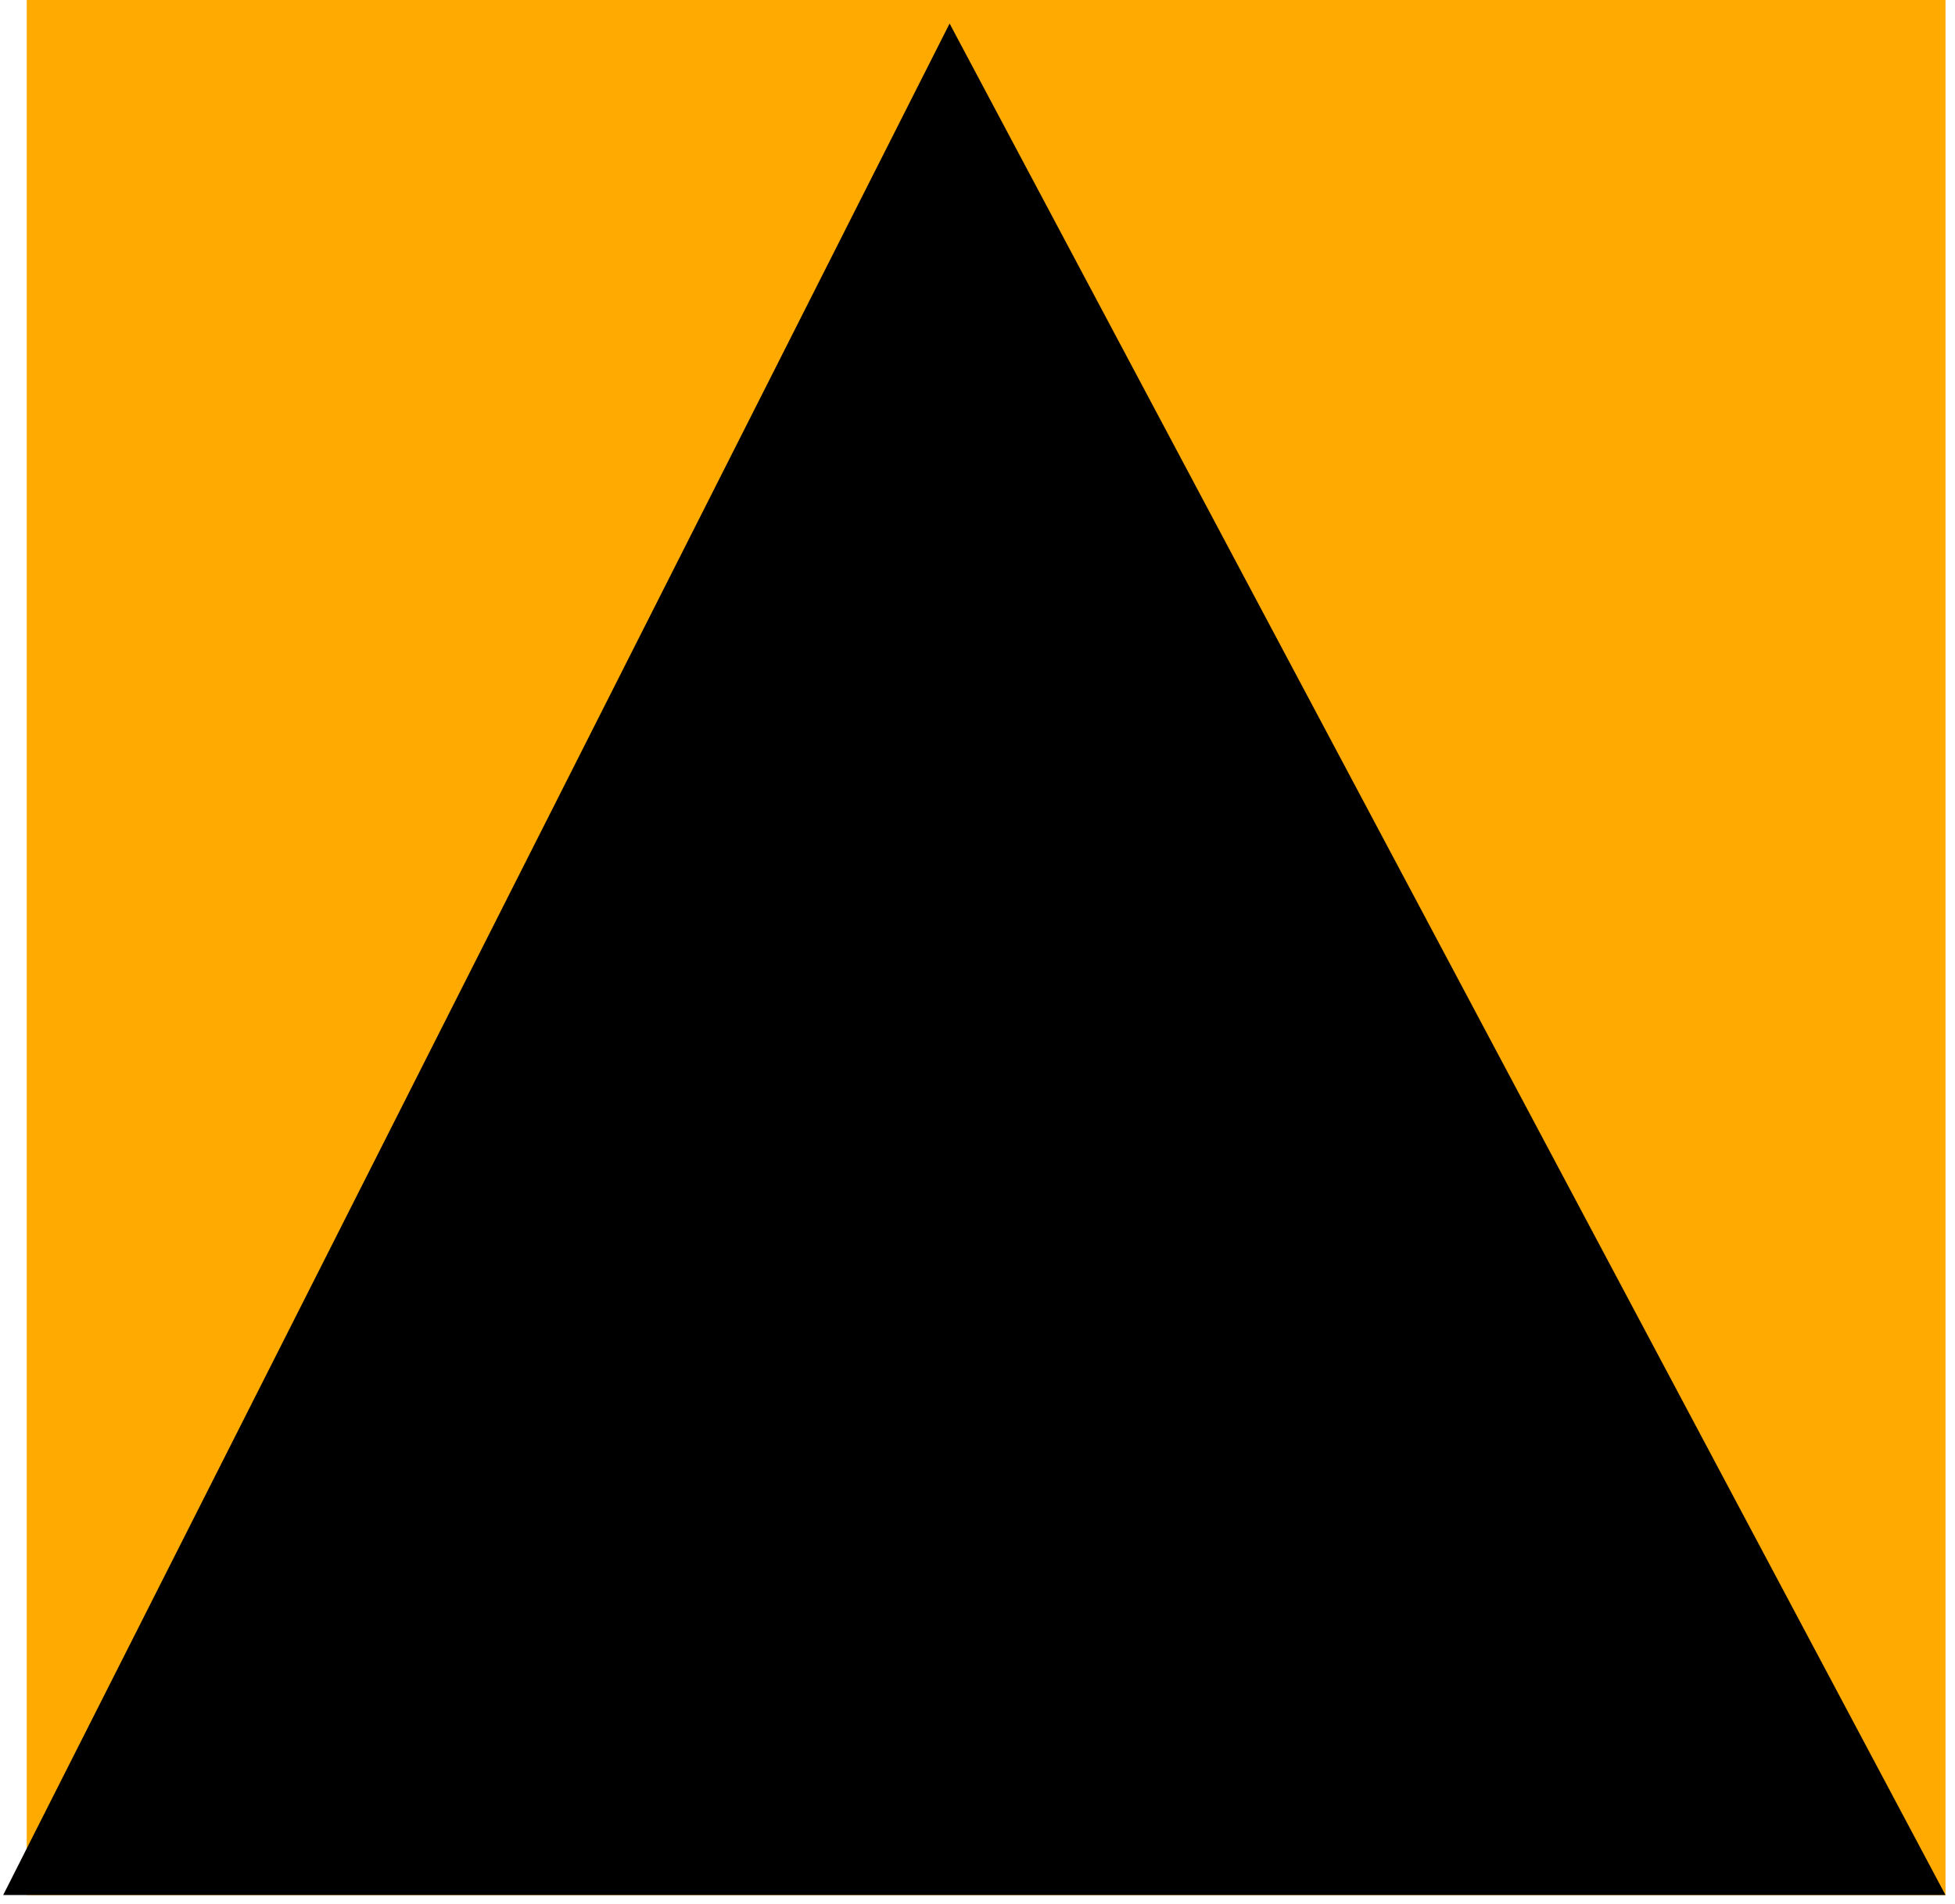
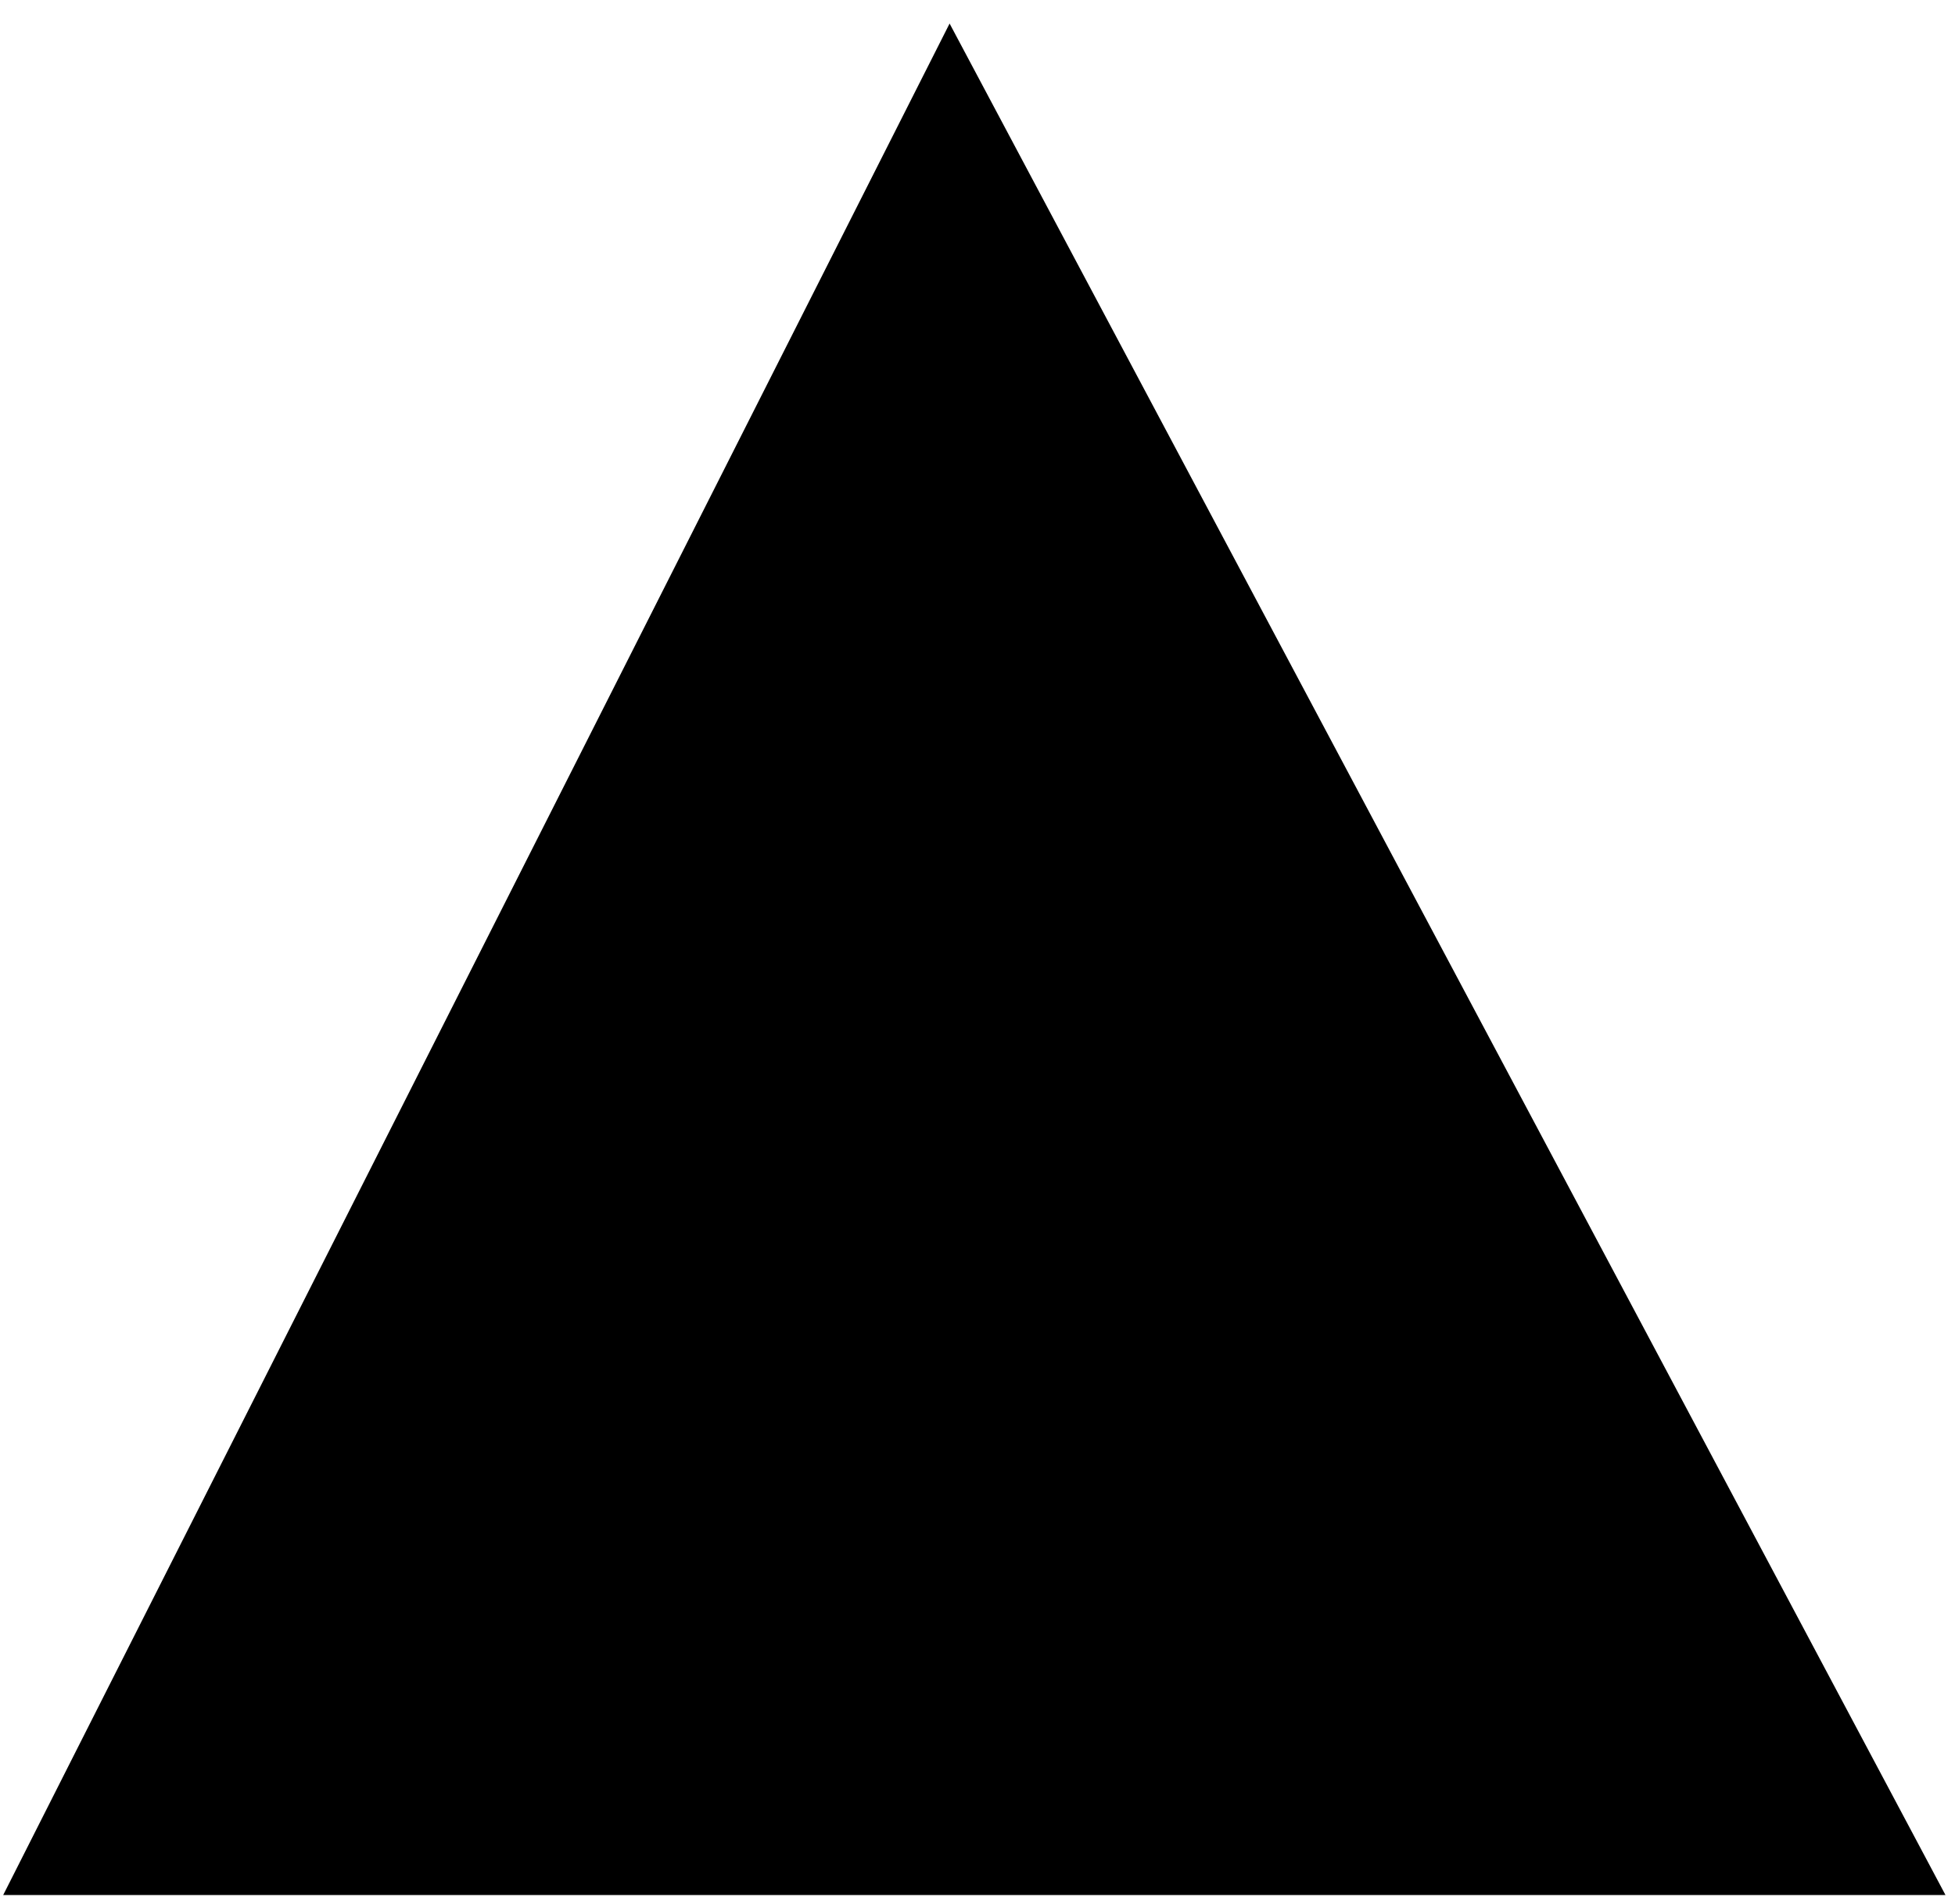
<svg xmlns="http://www.w3.org/2000/svg" width="154" height="150" viewBox="0 0 154 150" fill="none">
-   <rect x="2.106" width="151.145" height="149.291" fill="#FFAA00" />
  <path d="M0.251 149.291L74.802 1.854L153.251 149.291H0.251Z" fill="black" />
</svg>